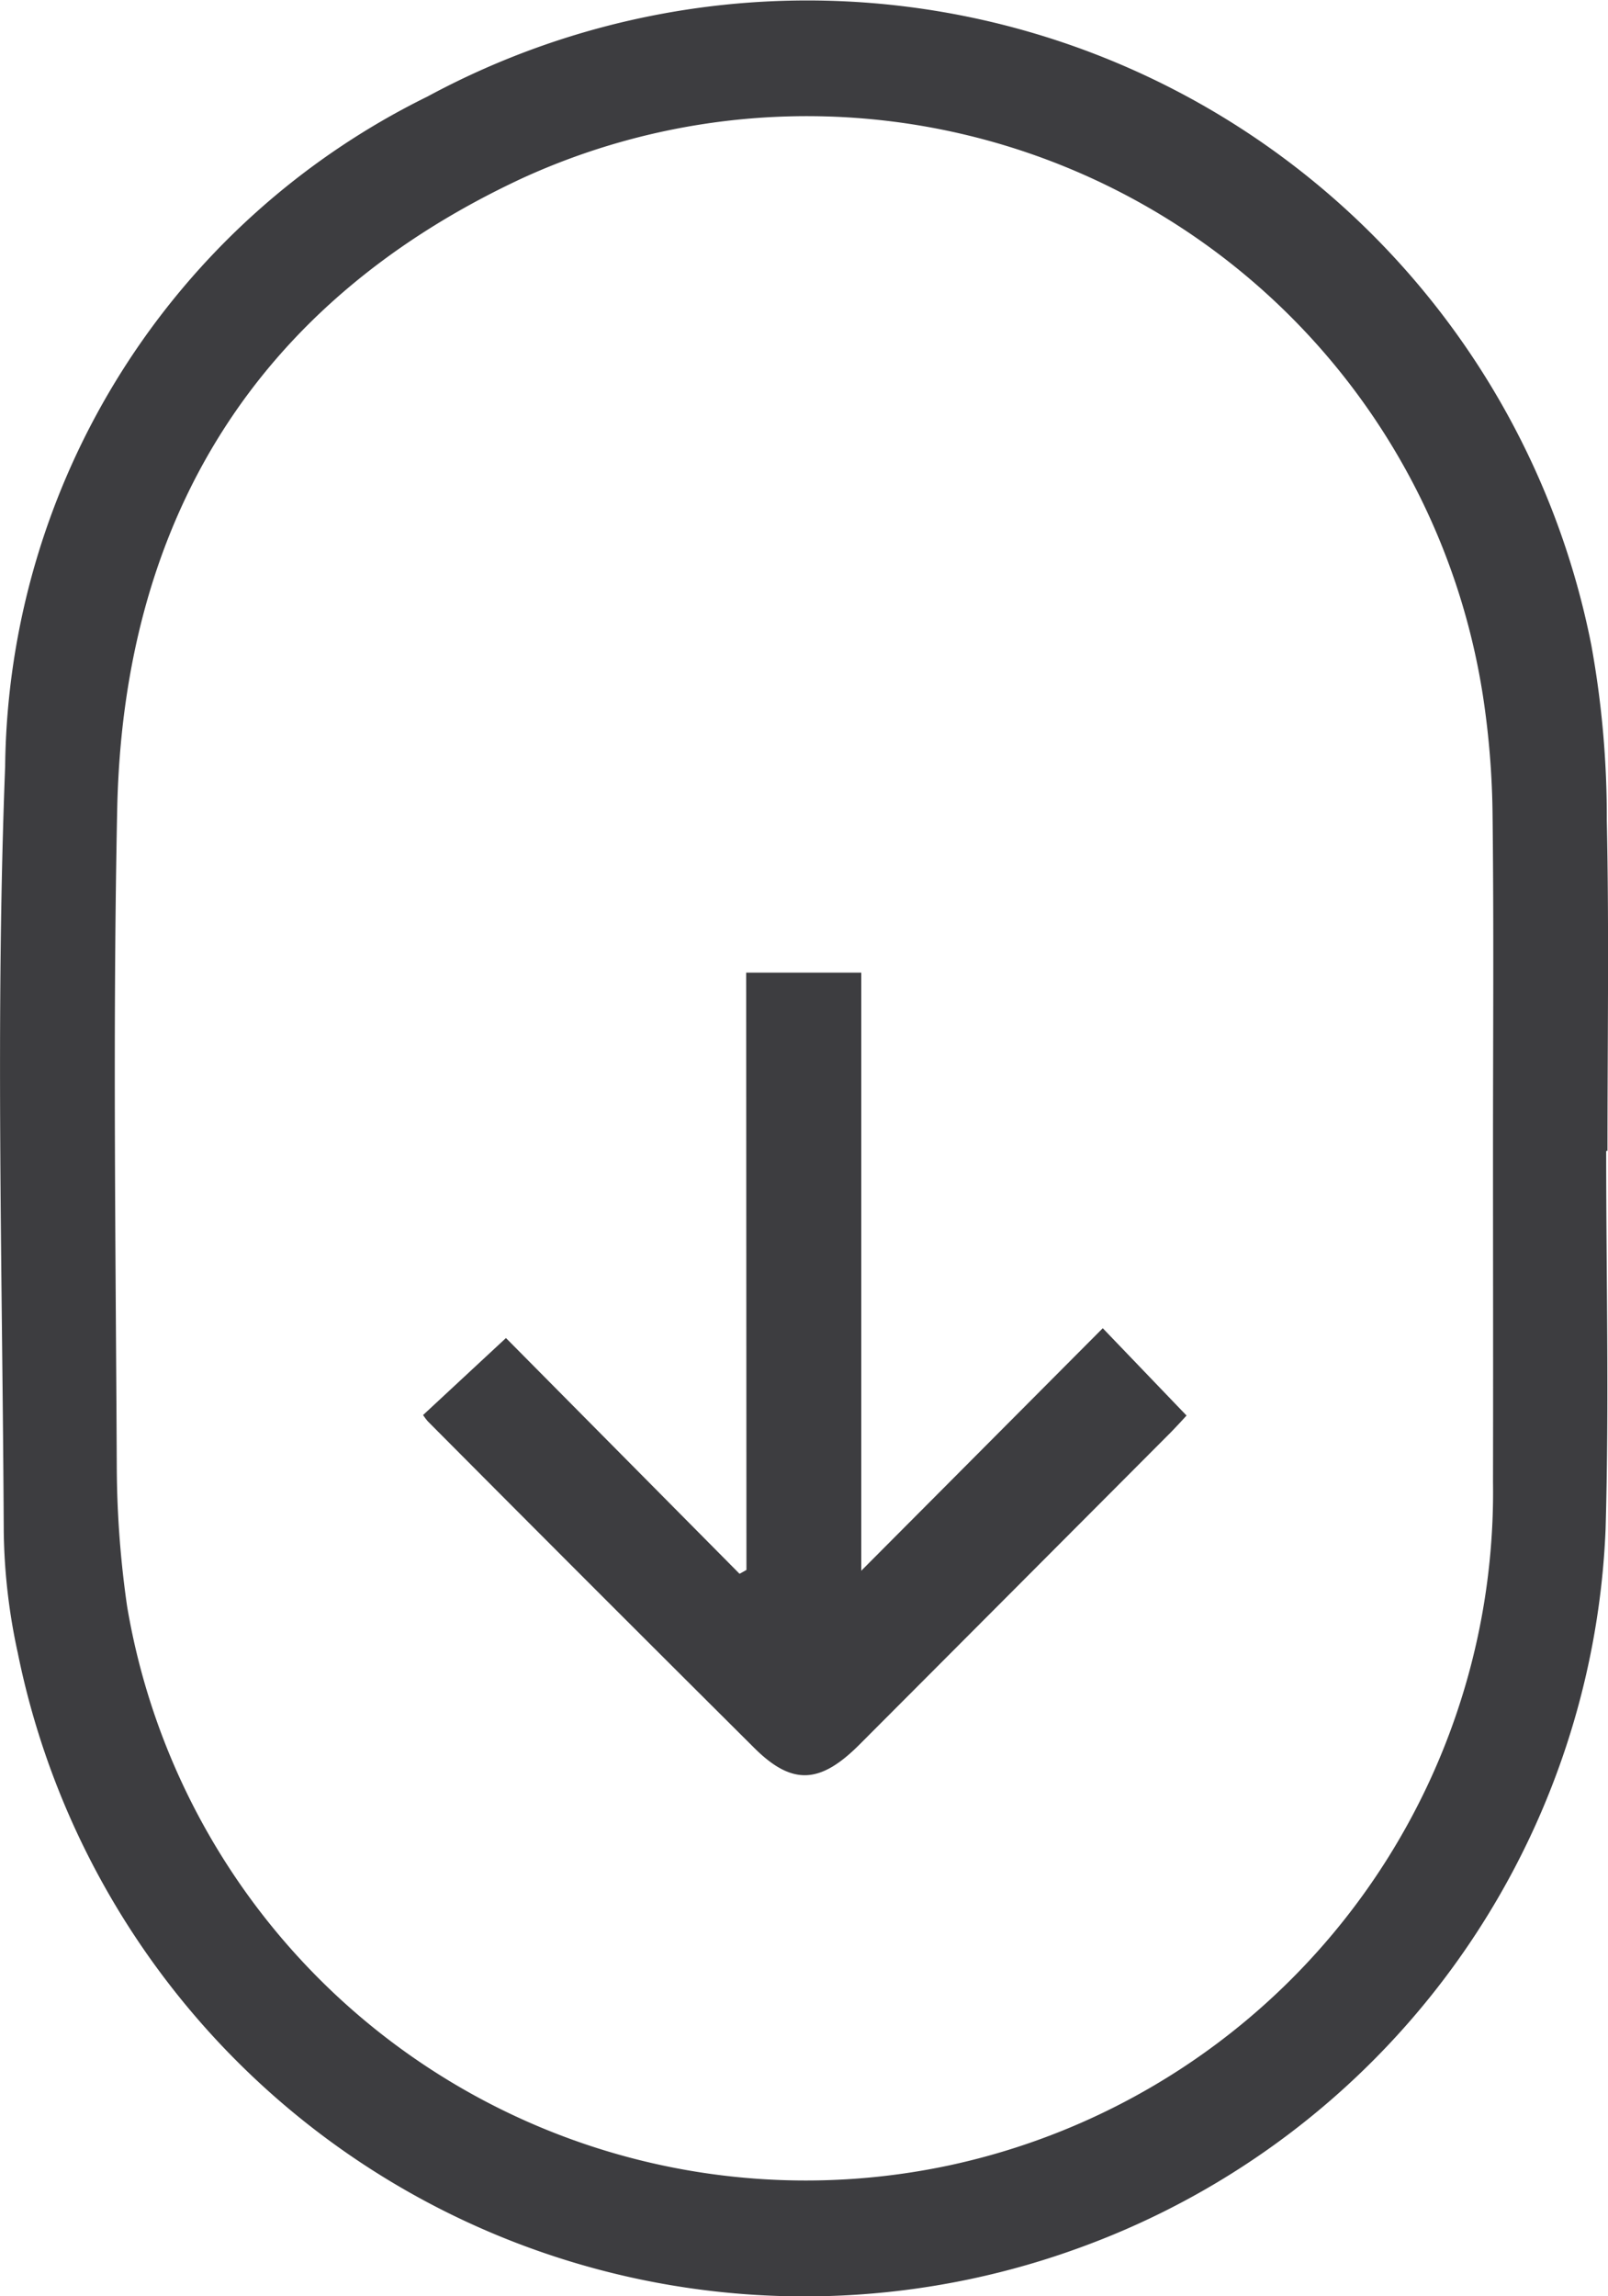
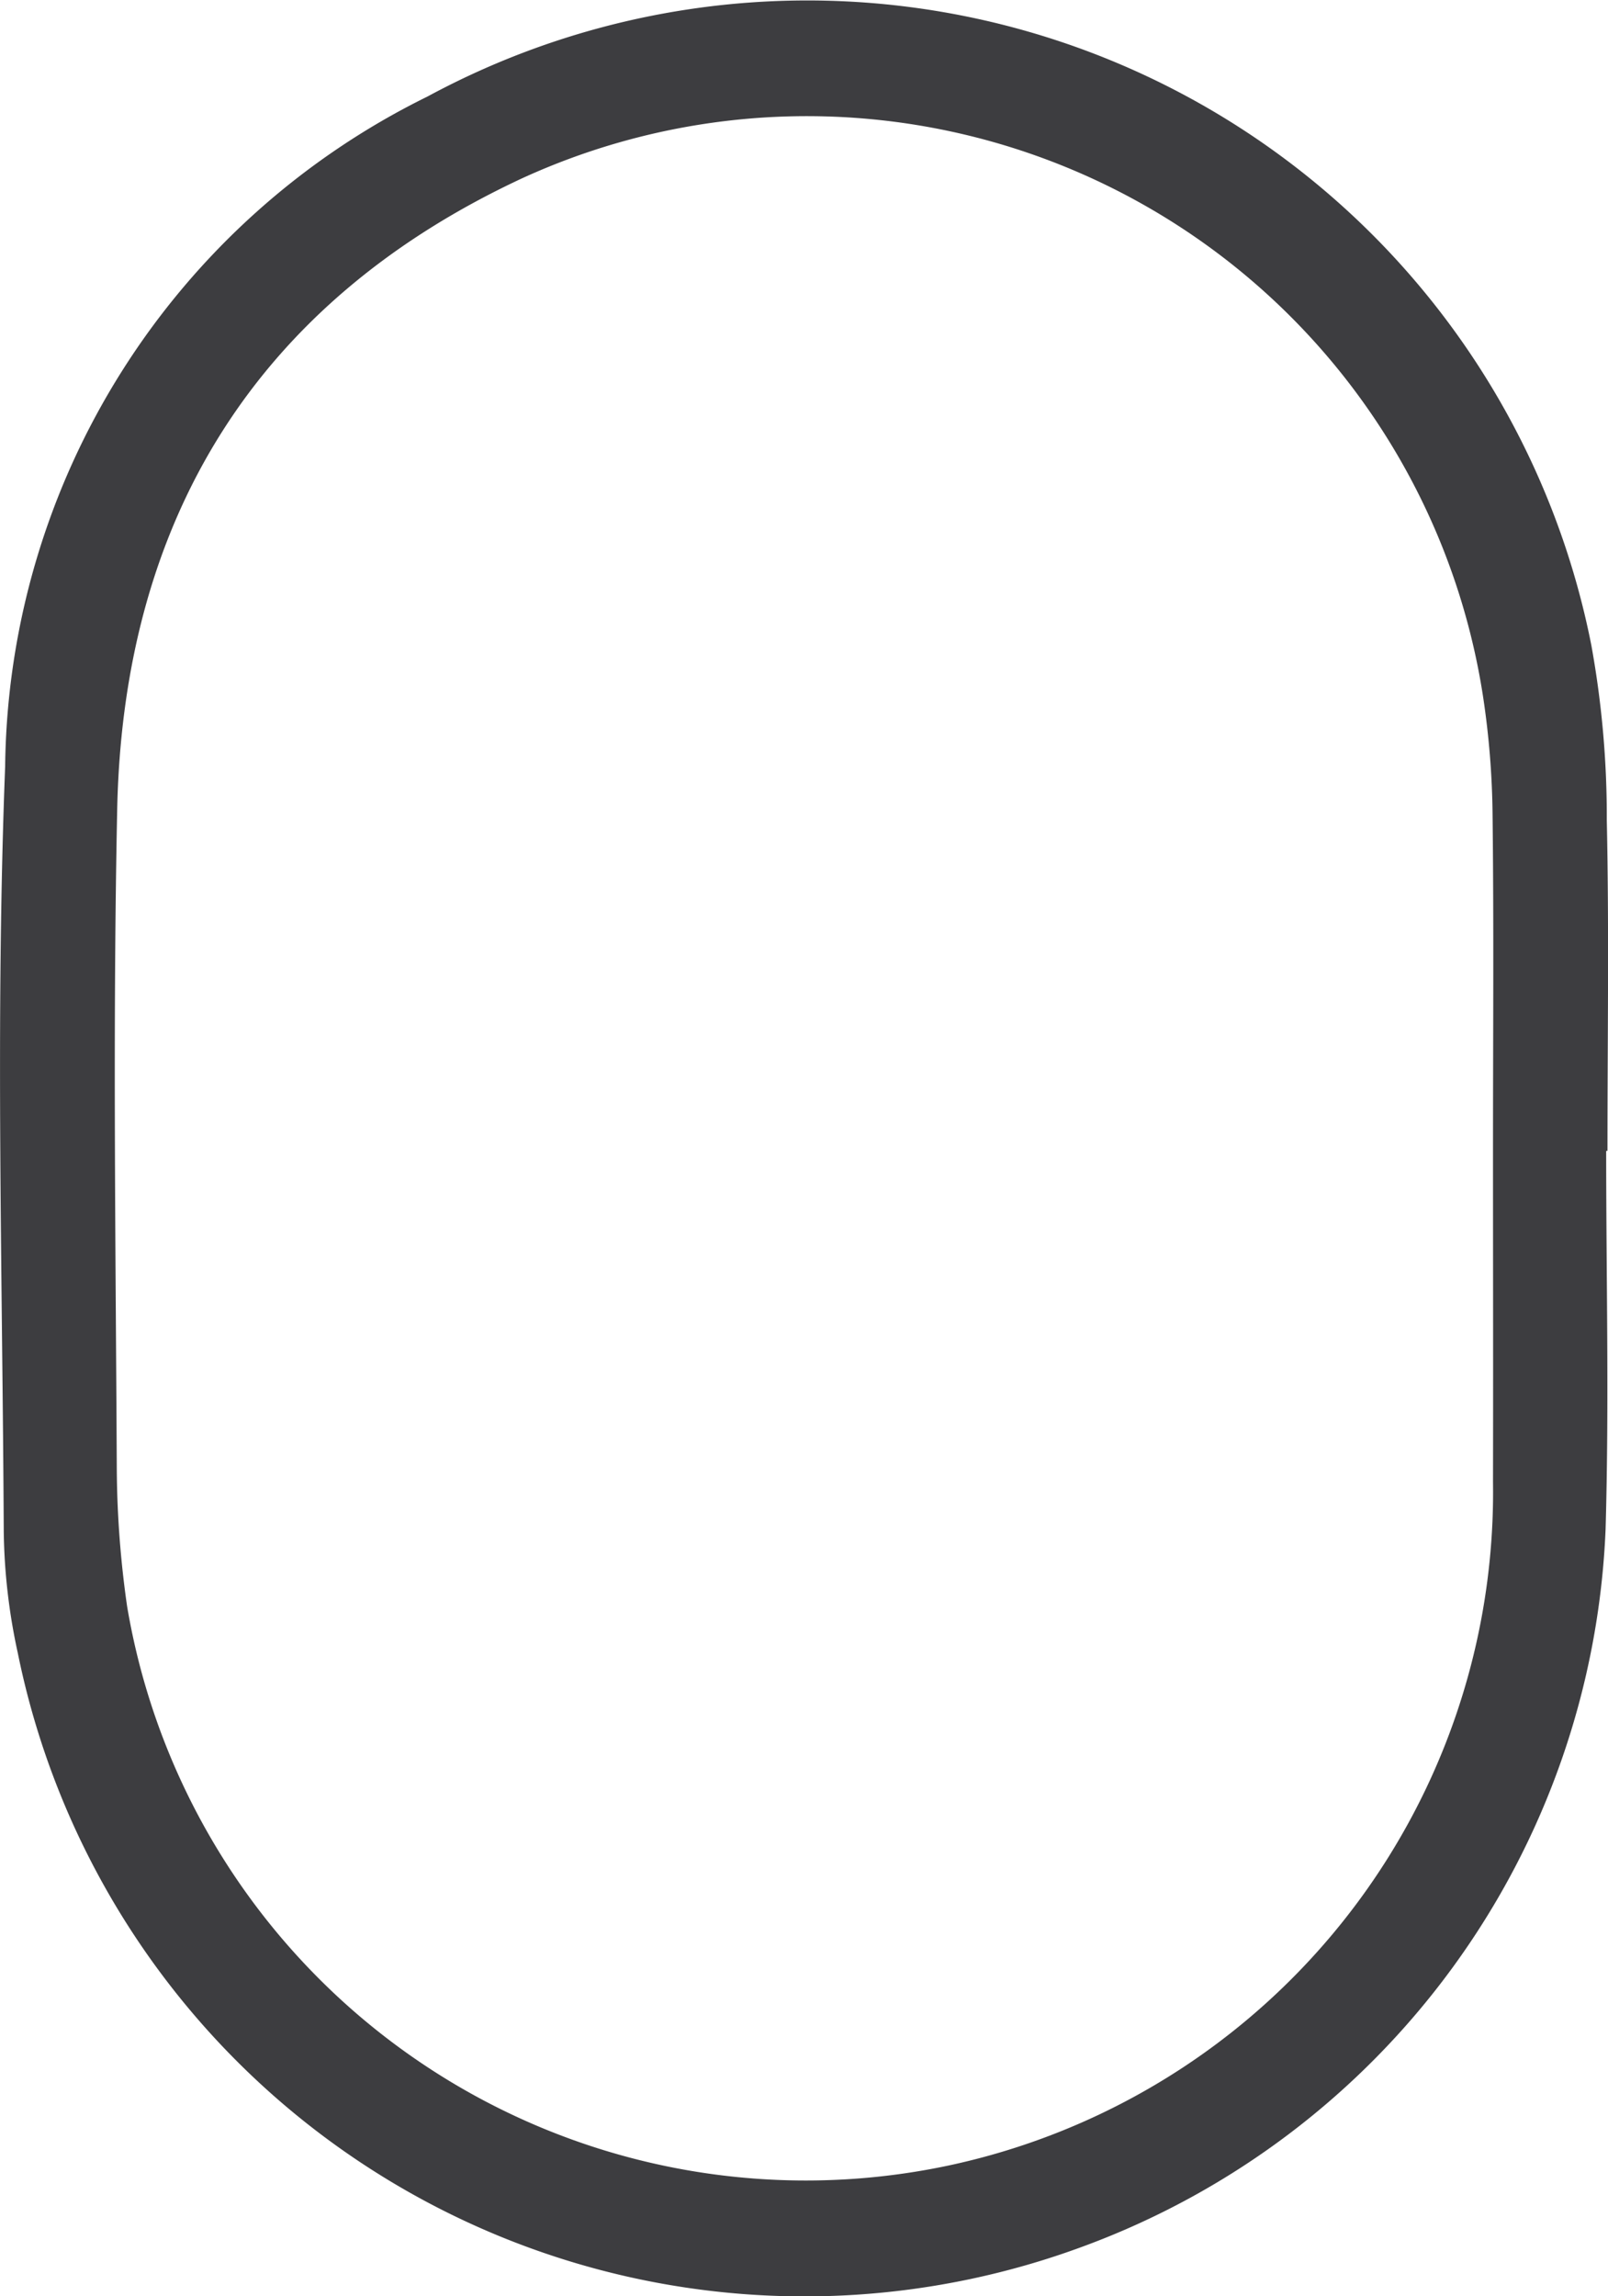
<svg xmlns="http://www.w3.org/2000/svg" width="33.434" height="47.718" viewBox="0 0 33.434 47.718">
  <g transform="translate(280.256 -132.234)">
    <path d="M-246.86,156.154c0,2.619.063,5.241-.012,7.858a16.614,16.614,0,0,1-10.888,14.918,16.689,16.689,0,0,1-22.126-12.342,12.488,12.488,0,0,1-.292-2.535c-.026-5.3-.176-10.6.029-15.89a15.707,15.707,0,0,1,8.78-13.922,16.616,16.616,0,0,1,24.2,11.4,19.937,19.937,0,0,1,.322,3.64c.049,2.289.014,4.579.014,6.869Zm-2.353-.041c0-2.309.018-4.618-.009-6.927a17.452,17.452,0,0,0-.2-2.489,14.223,14.223,0,0,0-19.968-10.762c-5.507,2.562-8.3,7.053-8.429,13.111-.094,4.558-.031,9.119-.009,13.678a20.825,20.825,0,0,0,.215,2.895,14.31,14.31,0,0,0,17.1,11.616,14.311,14.311,0,0,0,11.3-14.195C-249.208,160.731-249.213,158.422-249.213,156.113Z" transform="translate(0)" fill="#3d3d40" />
-     <path d="M-235.84,163.164h2.393v12.43l5.021-5.04,1.742,1.815c-.092.1-.218.239-.351.373q-3.224,3.234-6.45,6.465c-.819.821-1.4.852-2.187.07q-3.4-3.382-6.786-6.786a1.306,1.306,0,0,1-.1-.133l1.723-1.6,4.857,4.9.143-.08Z" transform="translate(-28.901 -10.716)" fill="#3d3d40" />
  </g>
</svg>